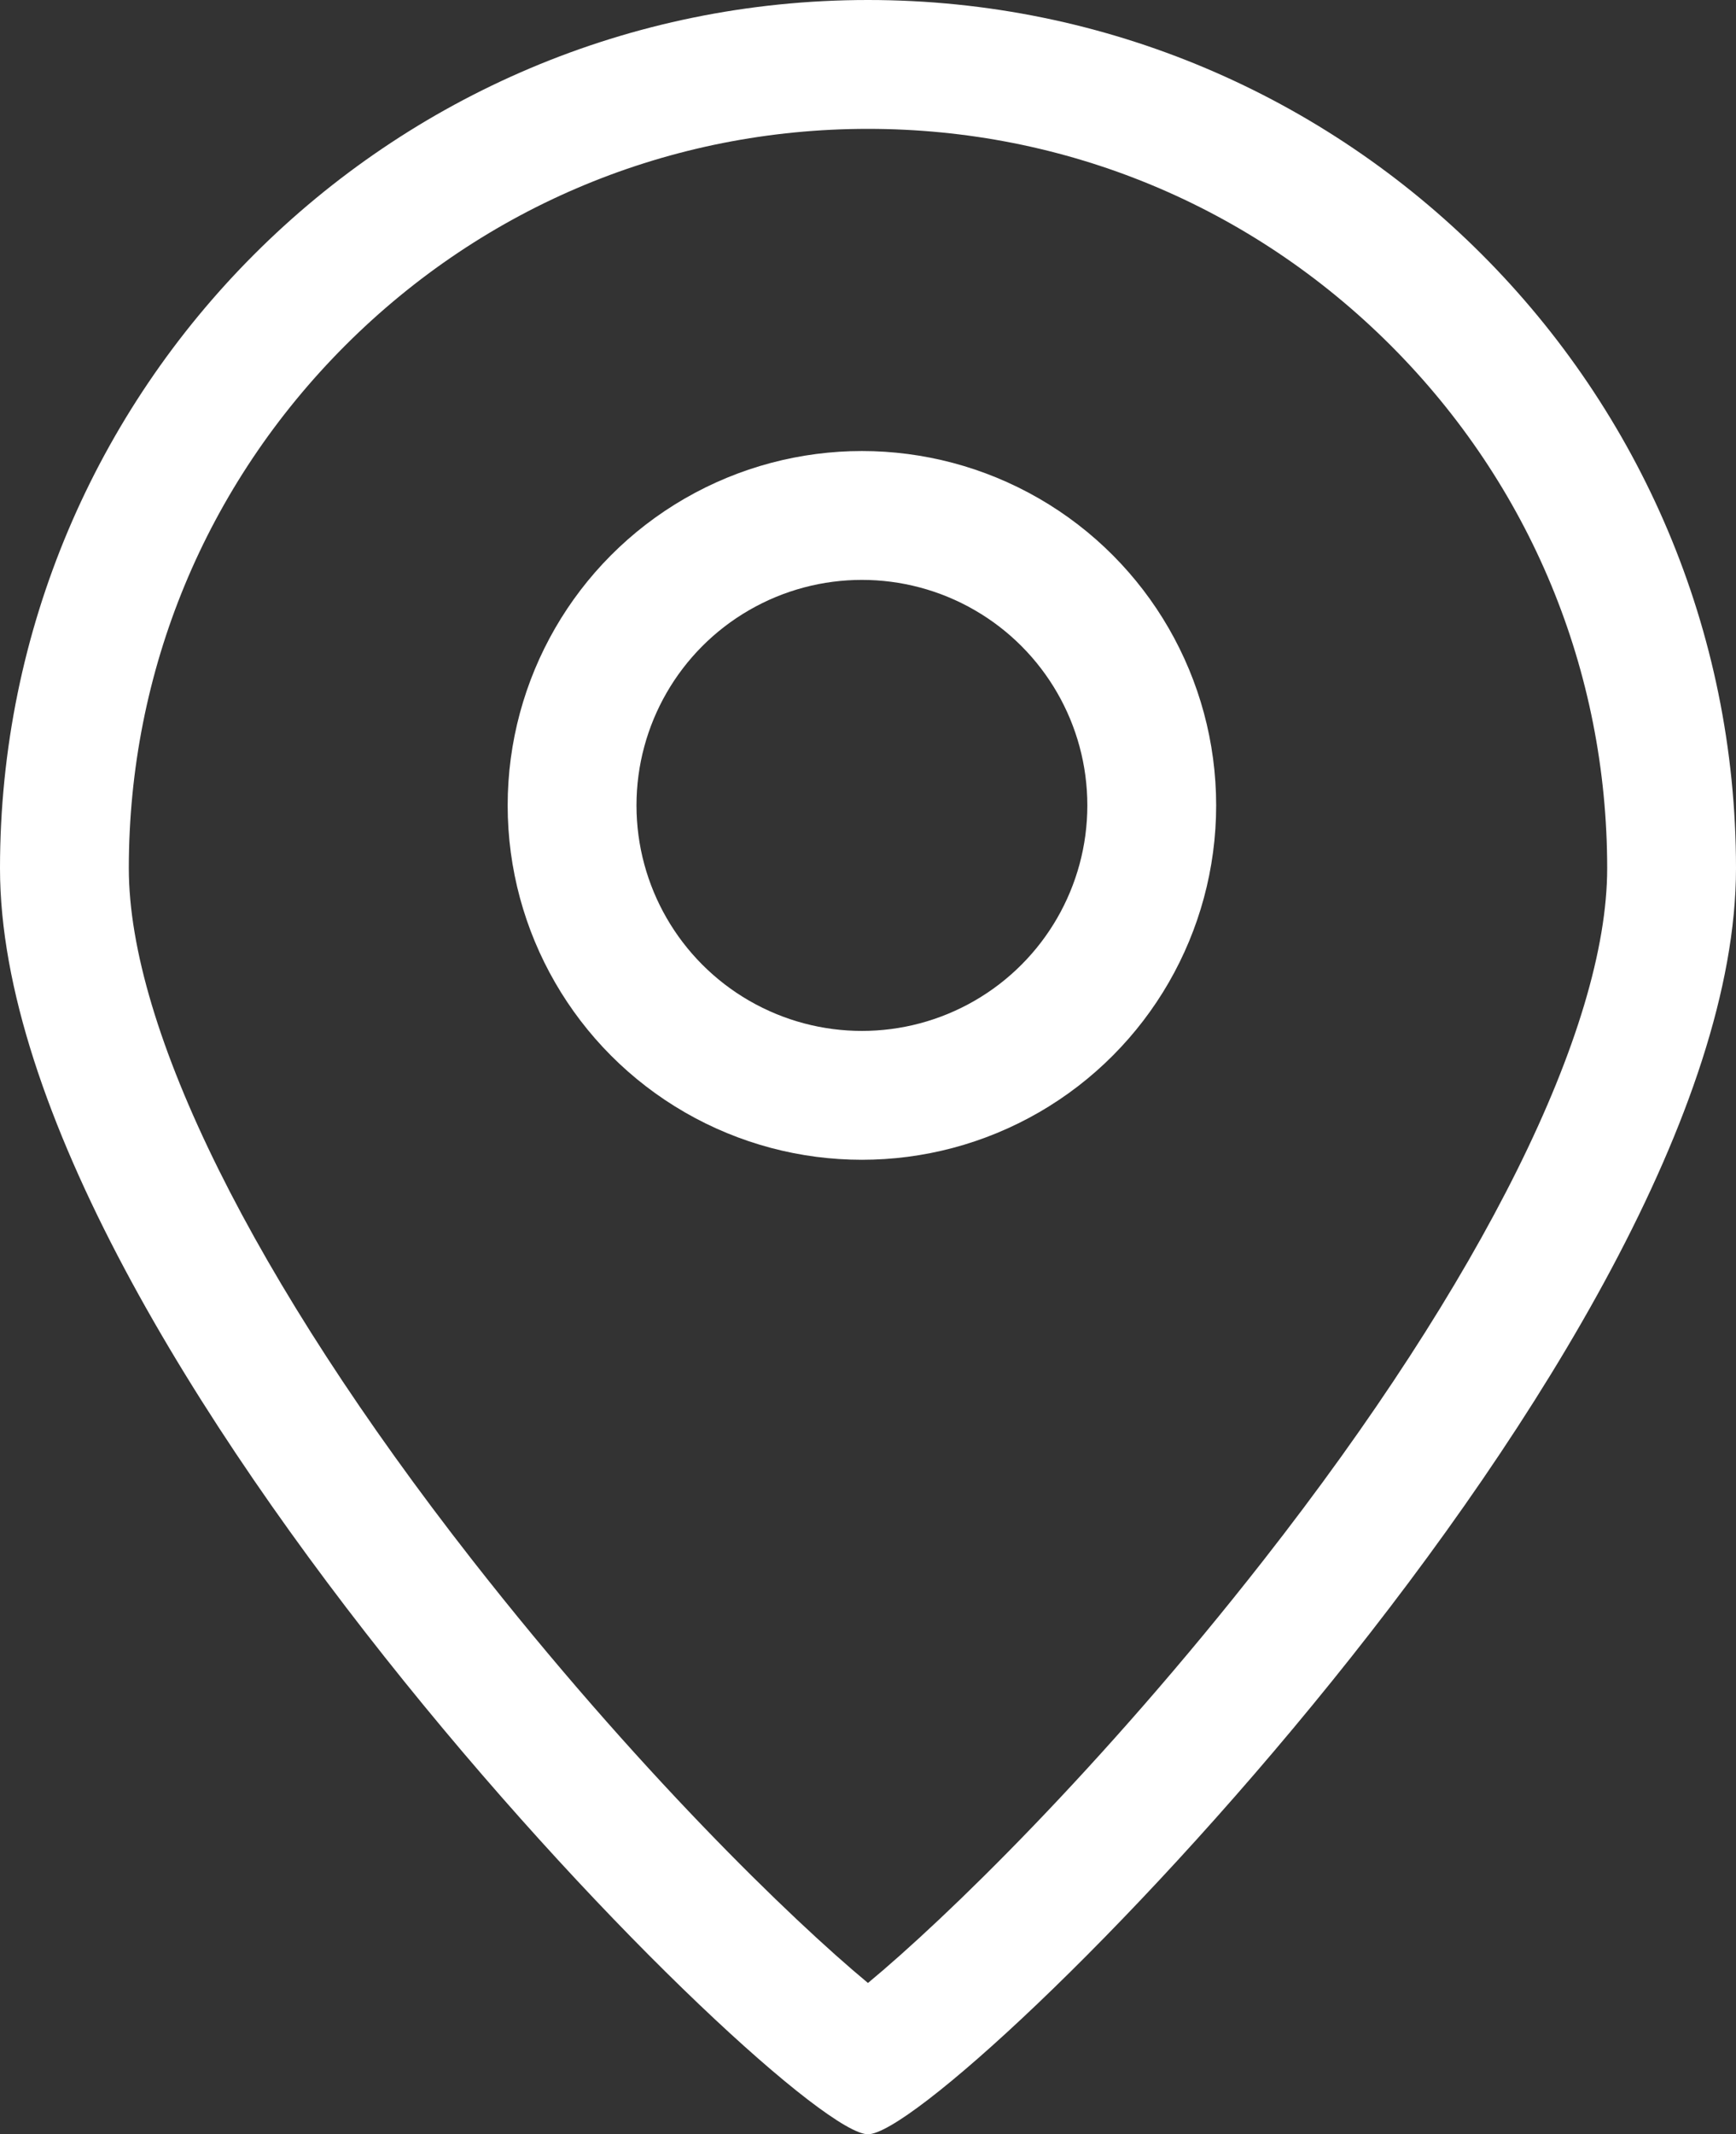
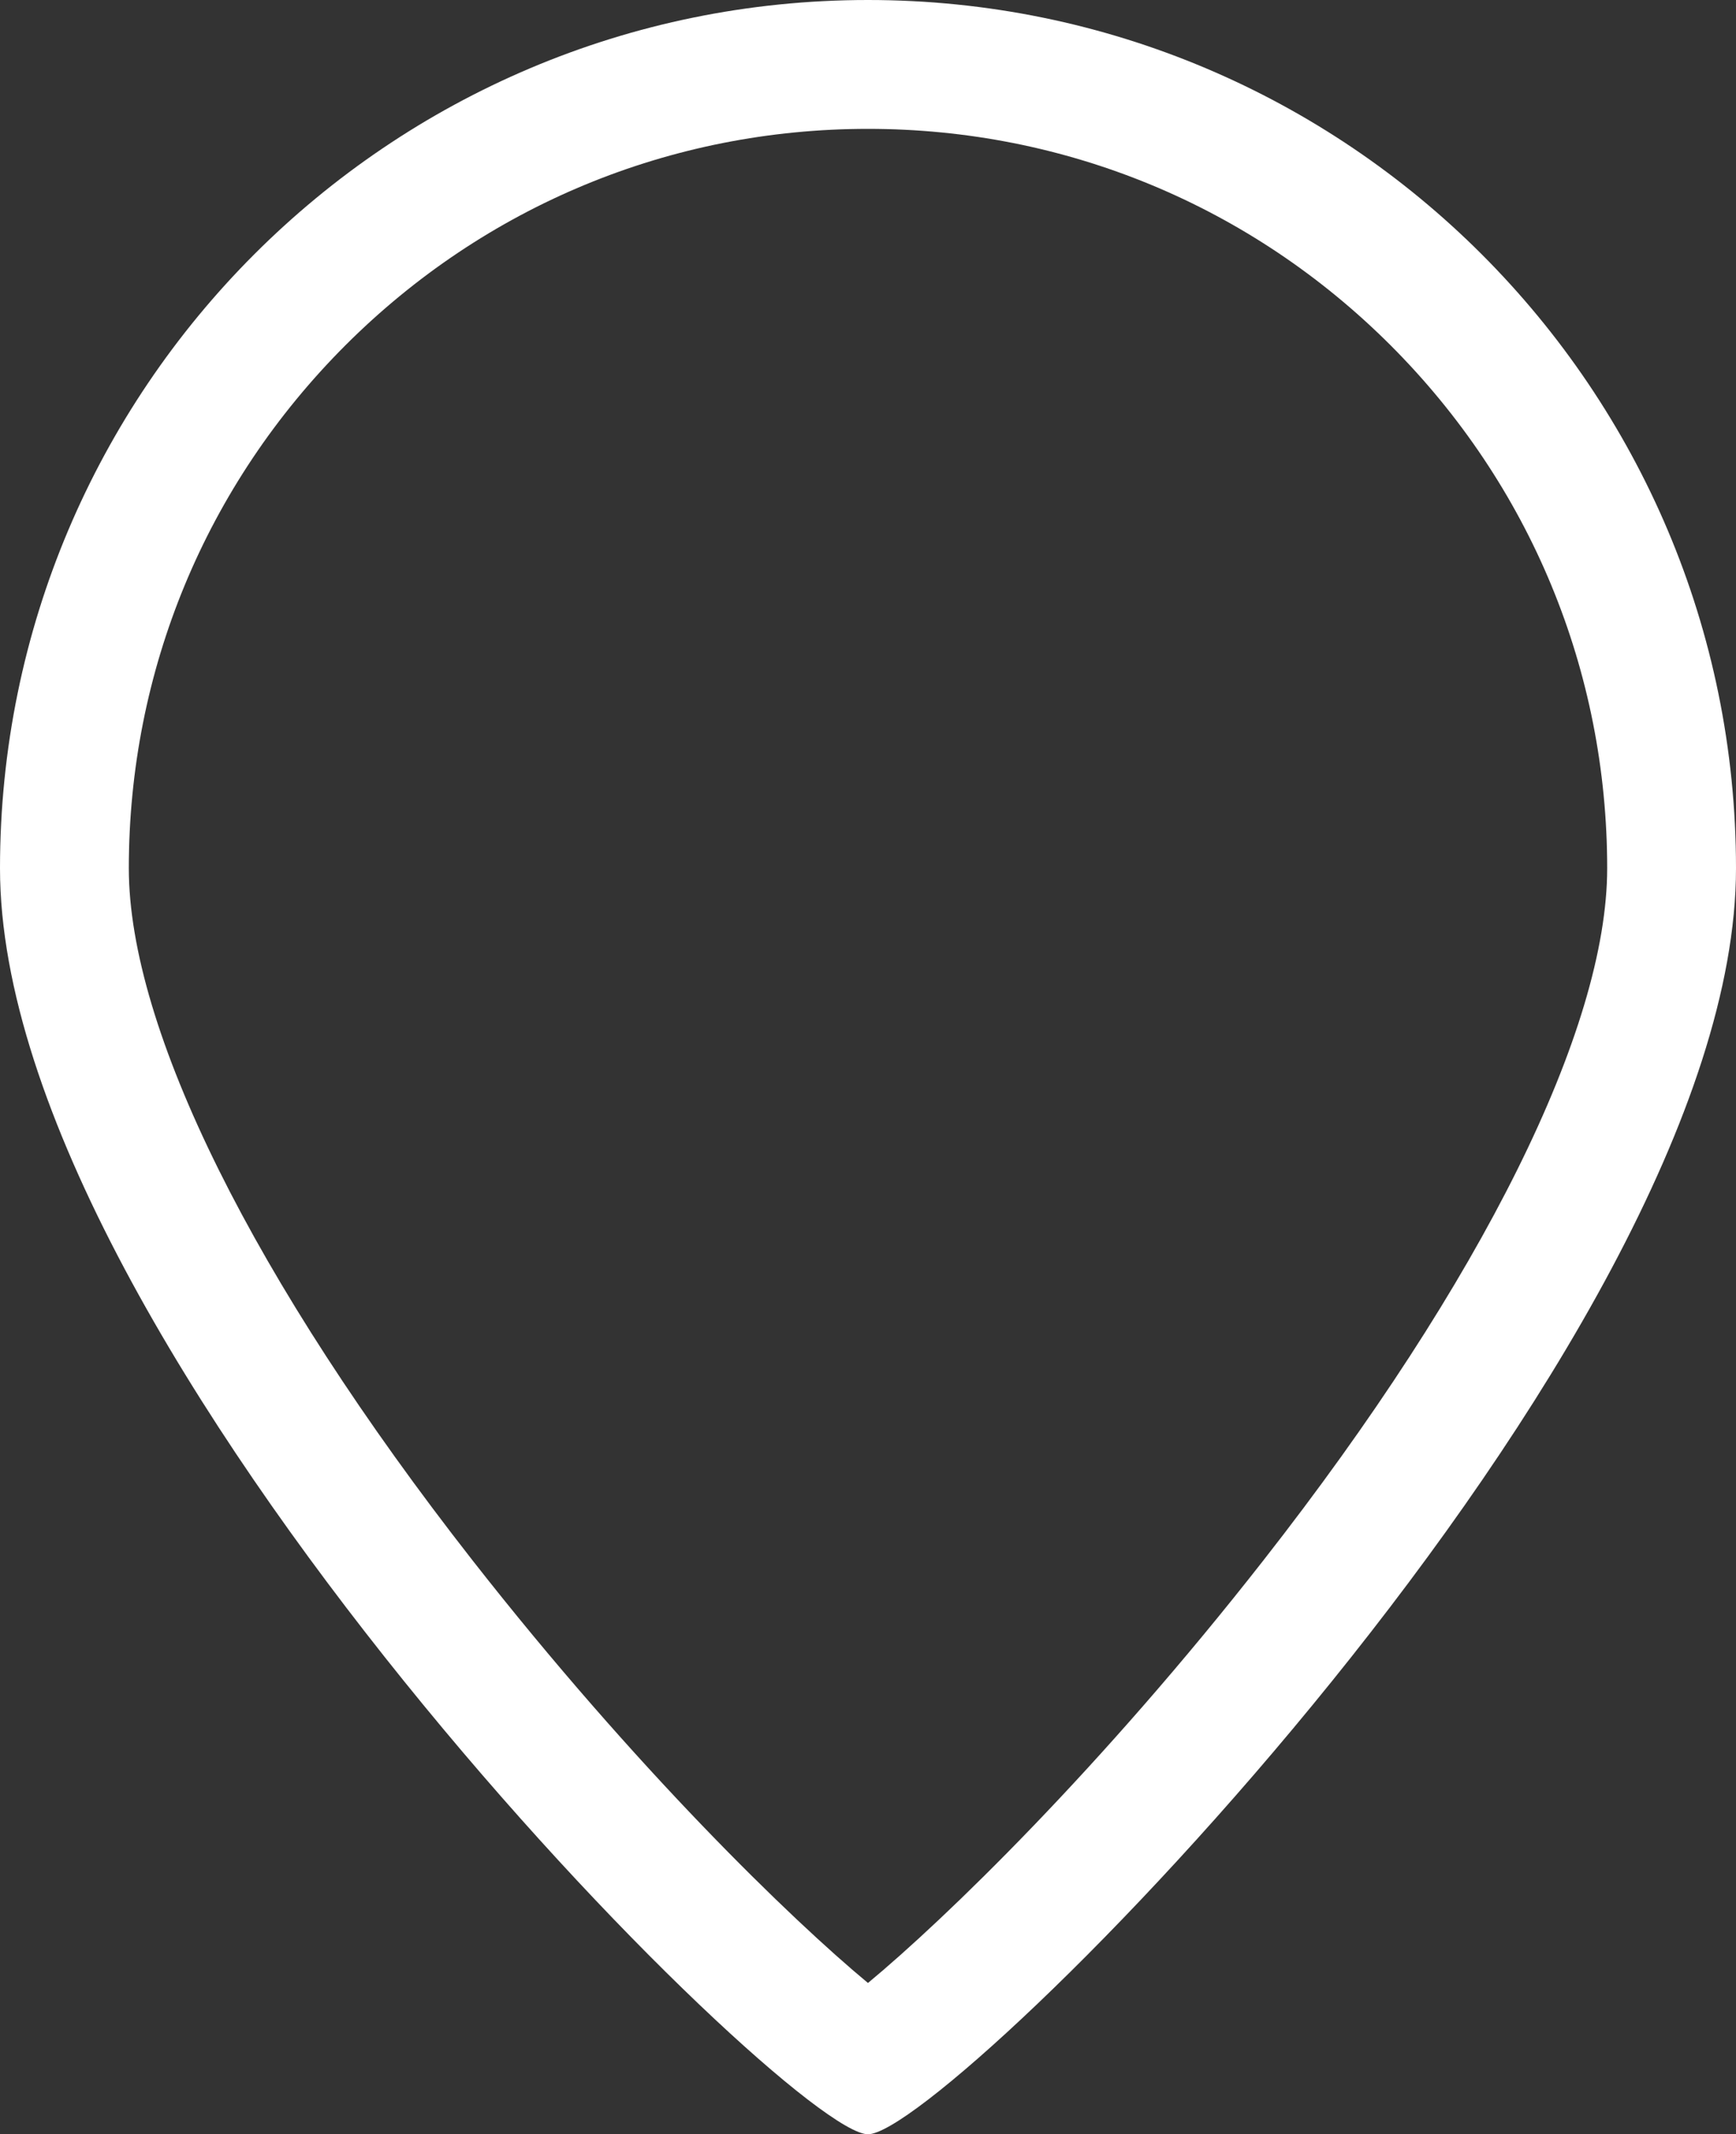
<svg xmlns="http://www.w3.org/2000/svg" width="26.953" height="33.124" viewBox="0 0 26.953 33.124">
  <rect x="0" y="0" width="26.953" height="33.124" fill="#333333" stroke="none" />
  <g id="Gruppe_14" data-name="Gruppe 14" transform="translate(-566.118 -9338)">
    <g id="Pfad_16127" data-name="Pfad 16127" transform="translate(566.118 9338)" fill="none">
-       <path d="M13.476,0A13.476,13.476,0,0,1,26.953,13.476c0,7.443-12.234,19.648-13.476,19.648S0,20.919,0,13.476A13.476,13.476,0,0,1,13.476,0Z" stroke="none" />
      <path d="M 13.476 2 C 10.411 2 7.529 3.194 5.361 5.361 C 3.194 7.529 2 10.411 2 13.476 C 2 15.967 3.943 19.88 7.331 24.21 C 9.862 27.444 12.286 29.79 13.476 30.776 C 14.667 29.79 17.091 27.444 19.621 24.21 C 23.01 19.88 24.953 15.967 24.953 13.476 C 24.953 10.411 23.759 7.529 21.592 5.361 C 19.424 3.194 16.542 2 13.476 2 M 13.476 0 C 20.919 0 26.953 6.034 26.953 13.476 C 26.953 20.919 14.719 33.124 13.476 33.124 C 12.234 33.124 0 20.919 0 13.476 C 0 6.034 6.034 0 13.476 0 Z" stroke="none" fill="#fff" />
    </g>
    <g id="Ellipse_6" data-name="Ellipse 6" transform="translate(574 9345)" fill="none" stroke="#fff" stroke-width="2">
-       <circle cx="5.5" cy="5.5" r="5.5" stroke="none" />
-       <circle cx="5.5" cy="5.5" r="4.5" fill="none" />
-     </g>
+       </g>
  </g>
</svg>